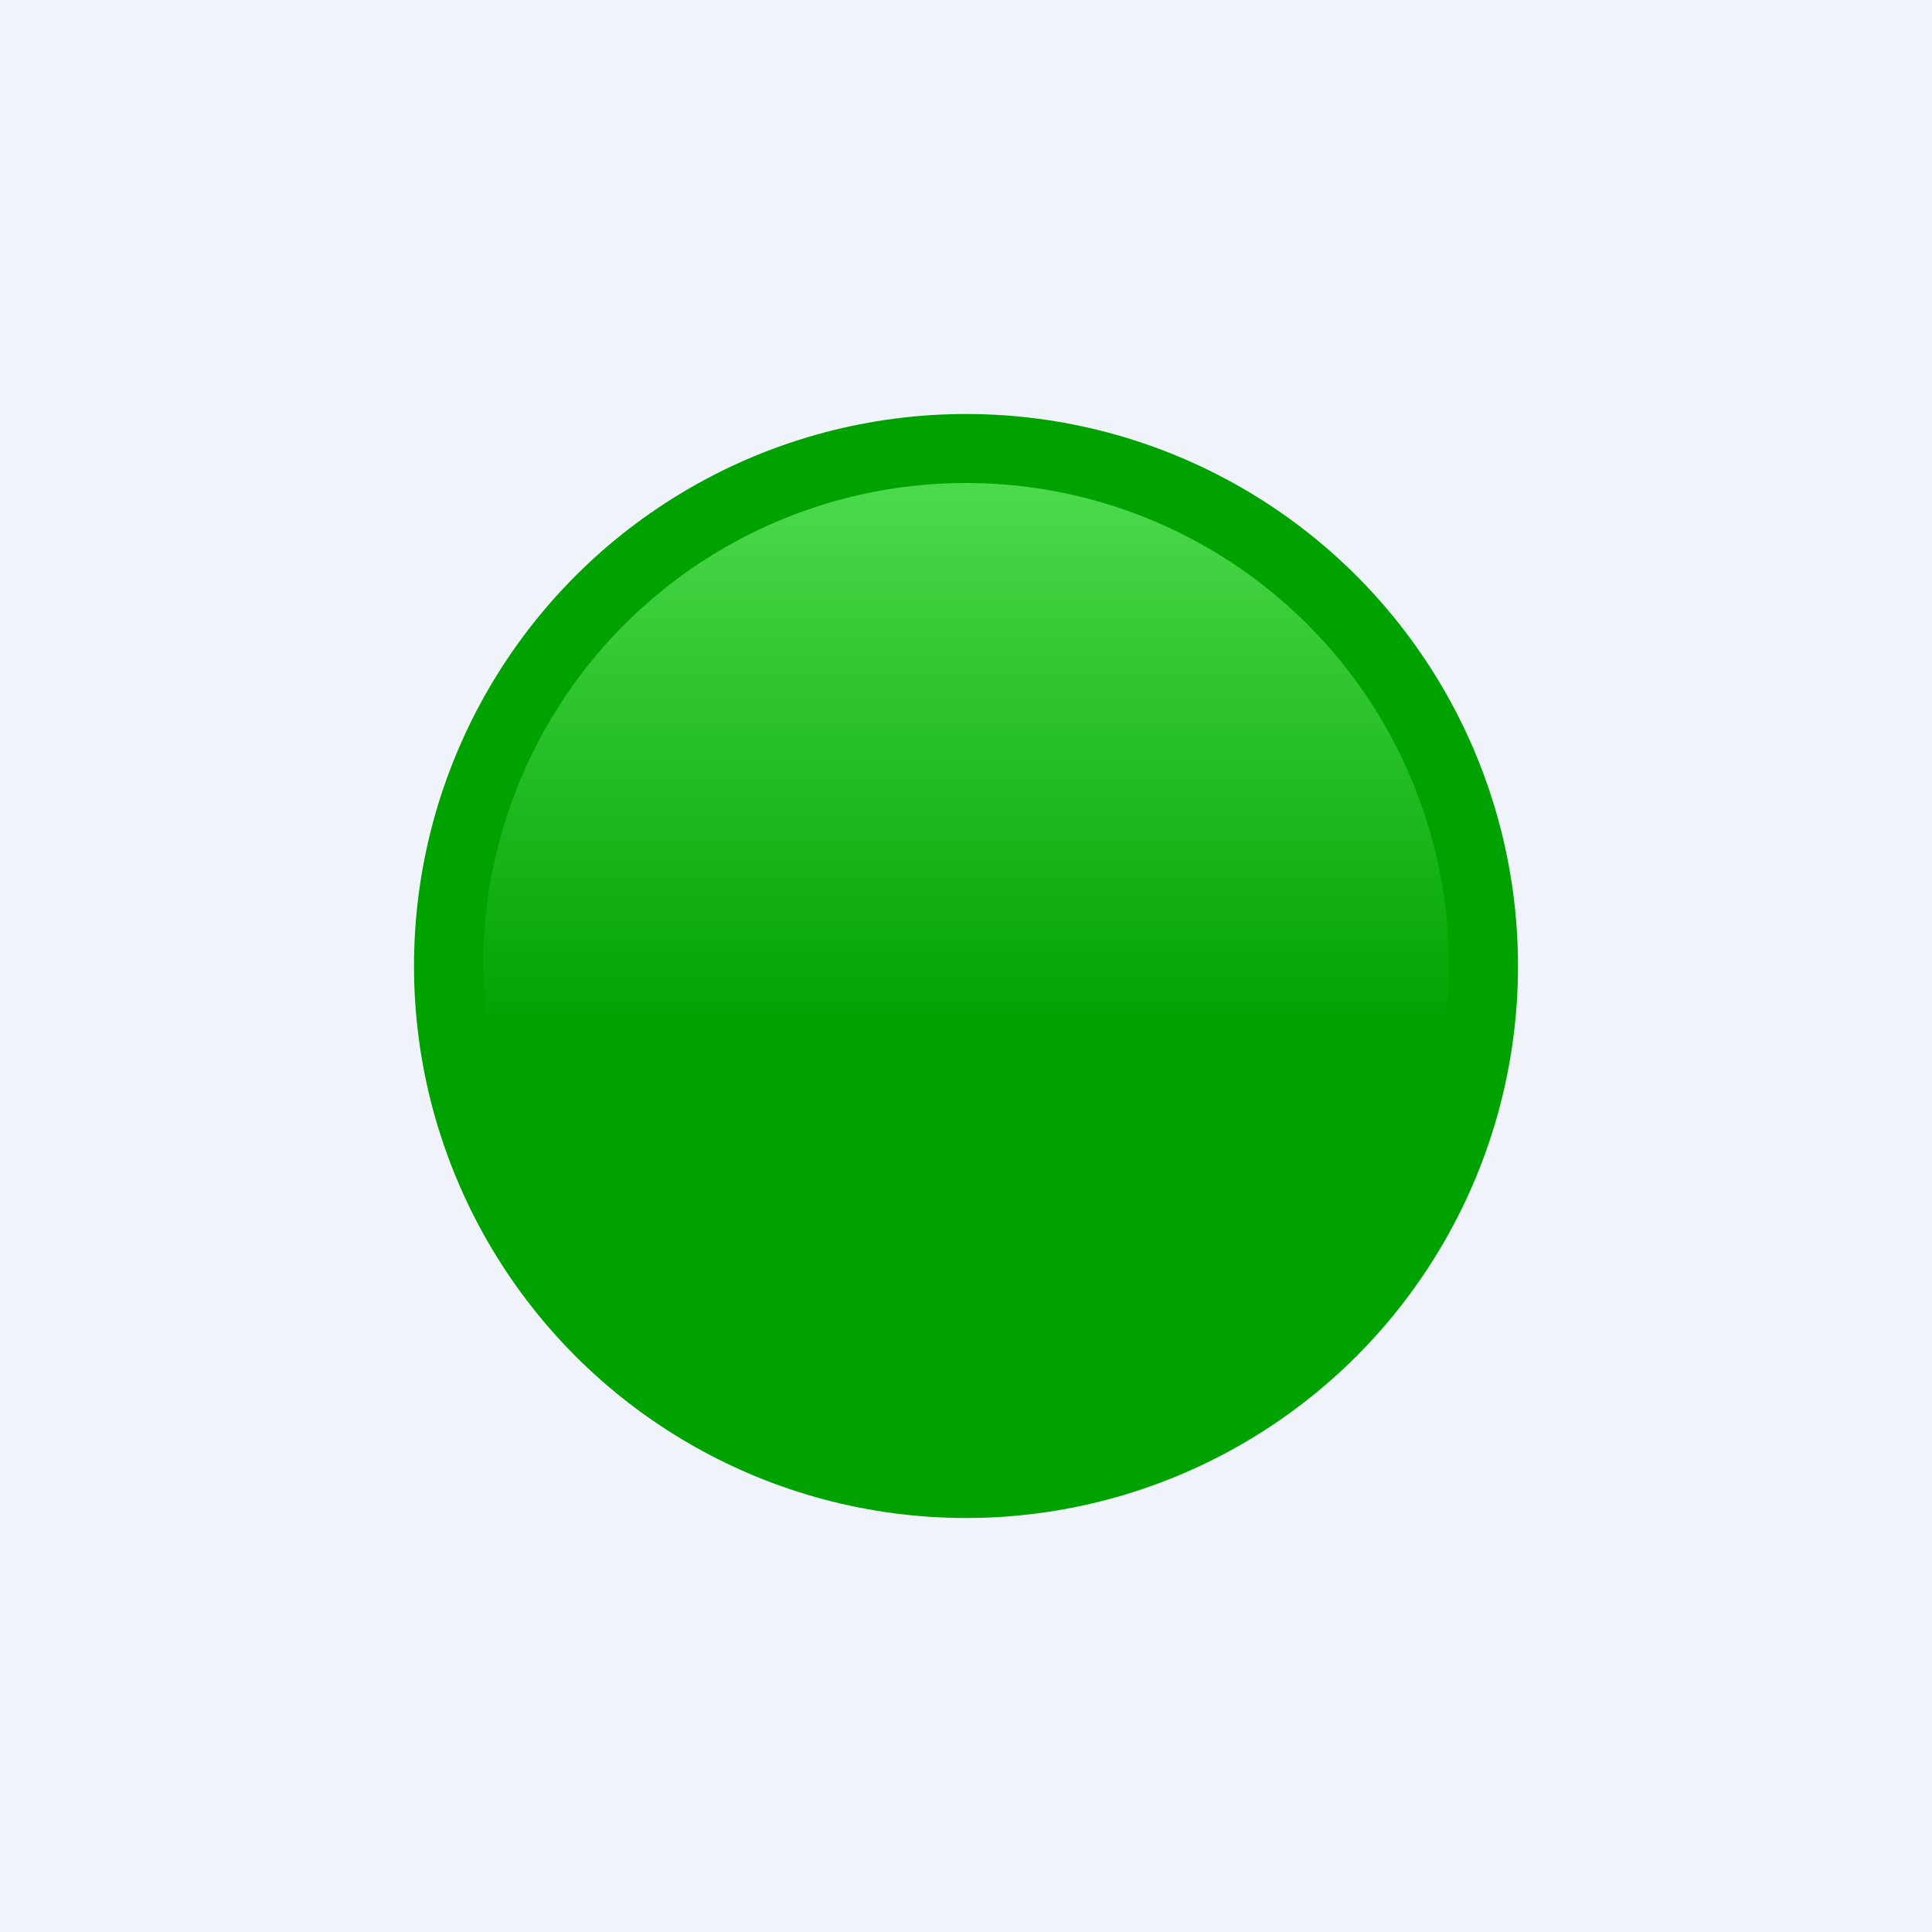
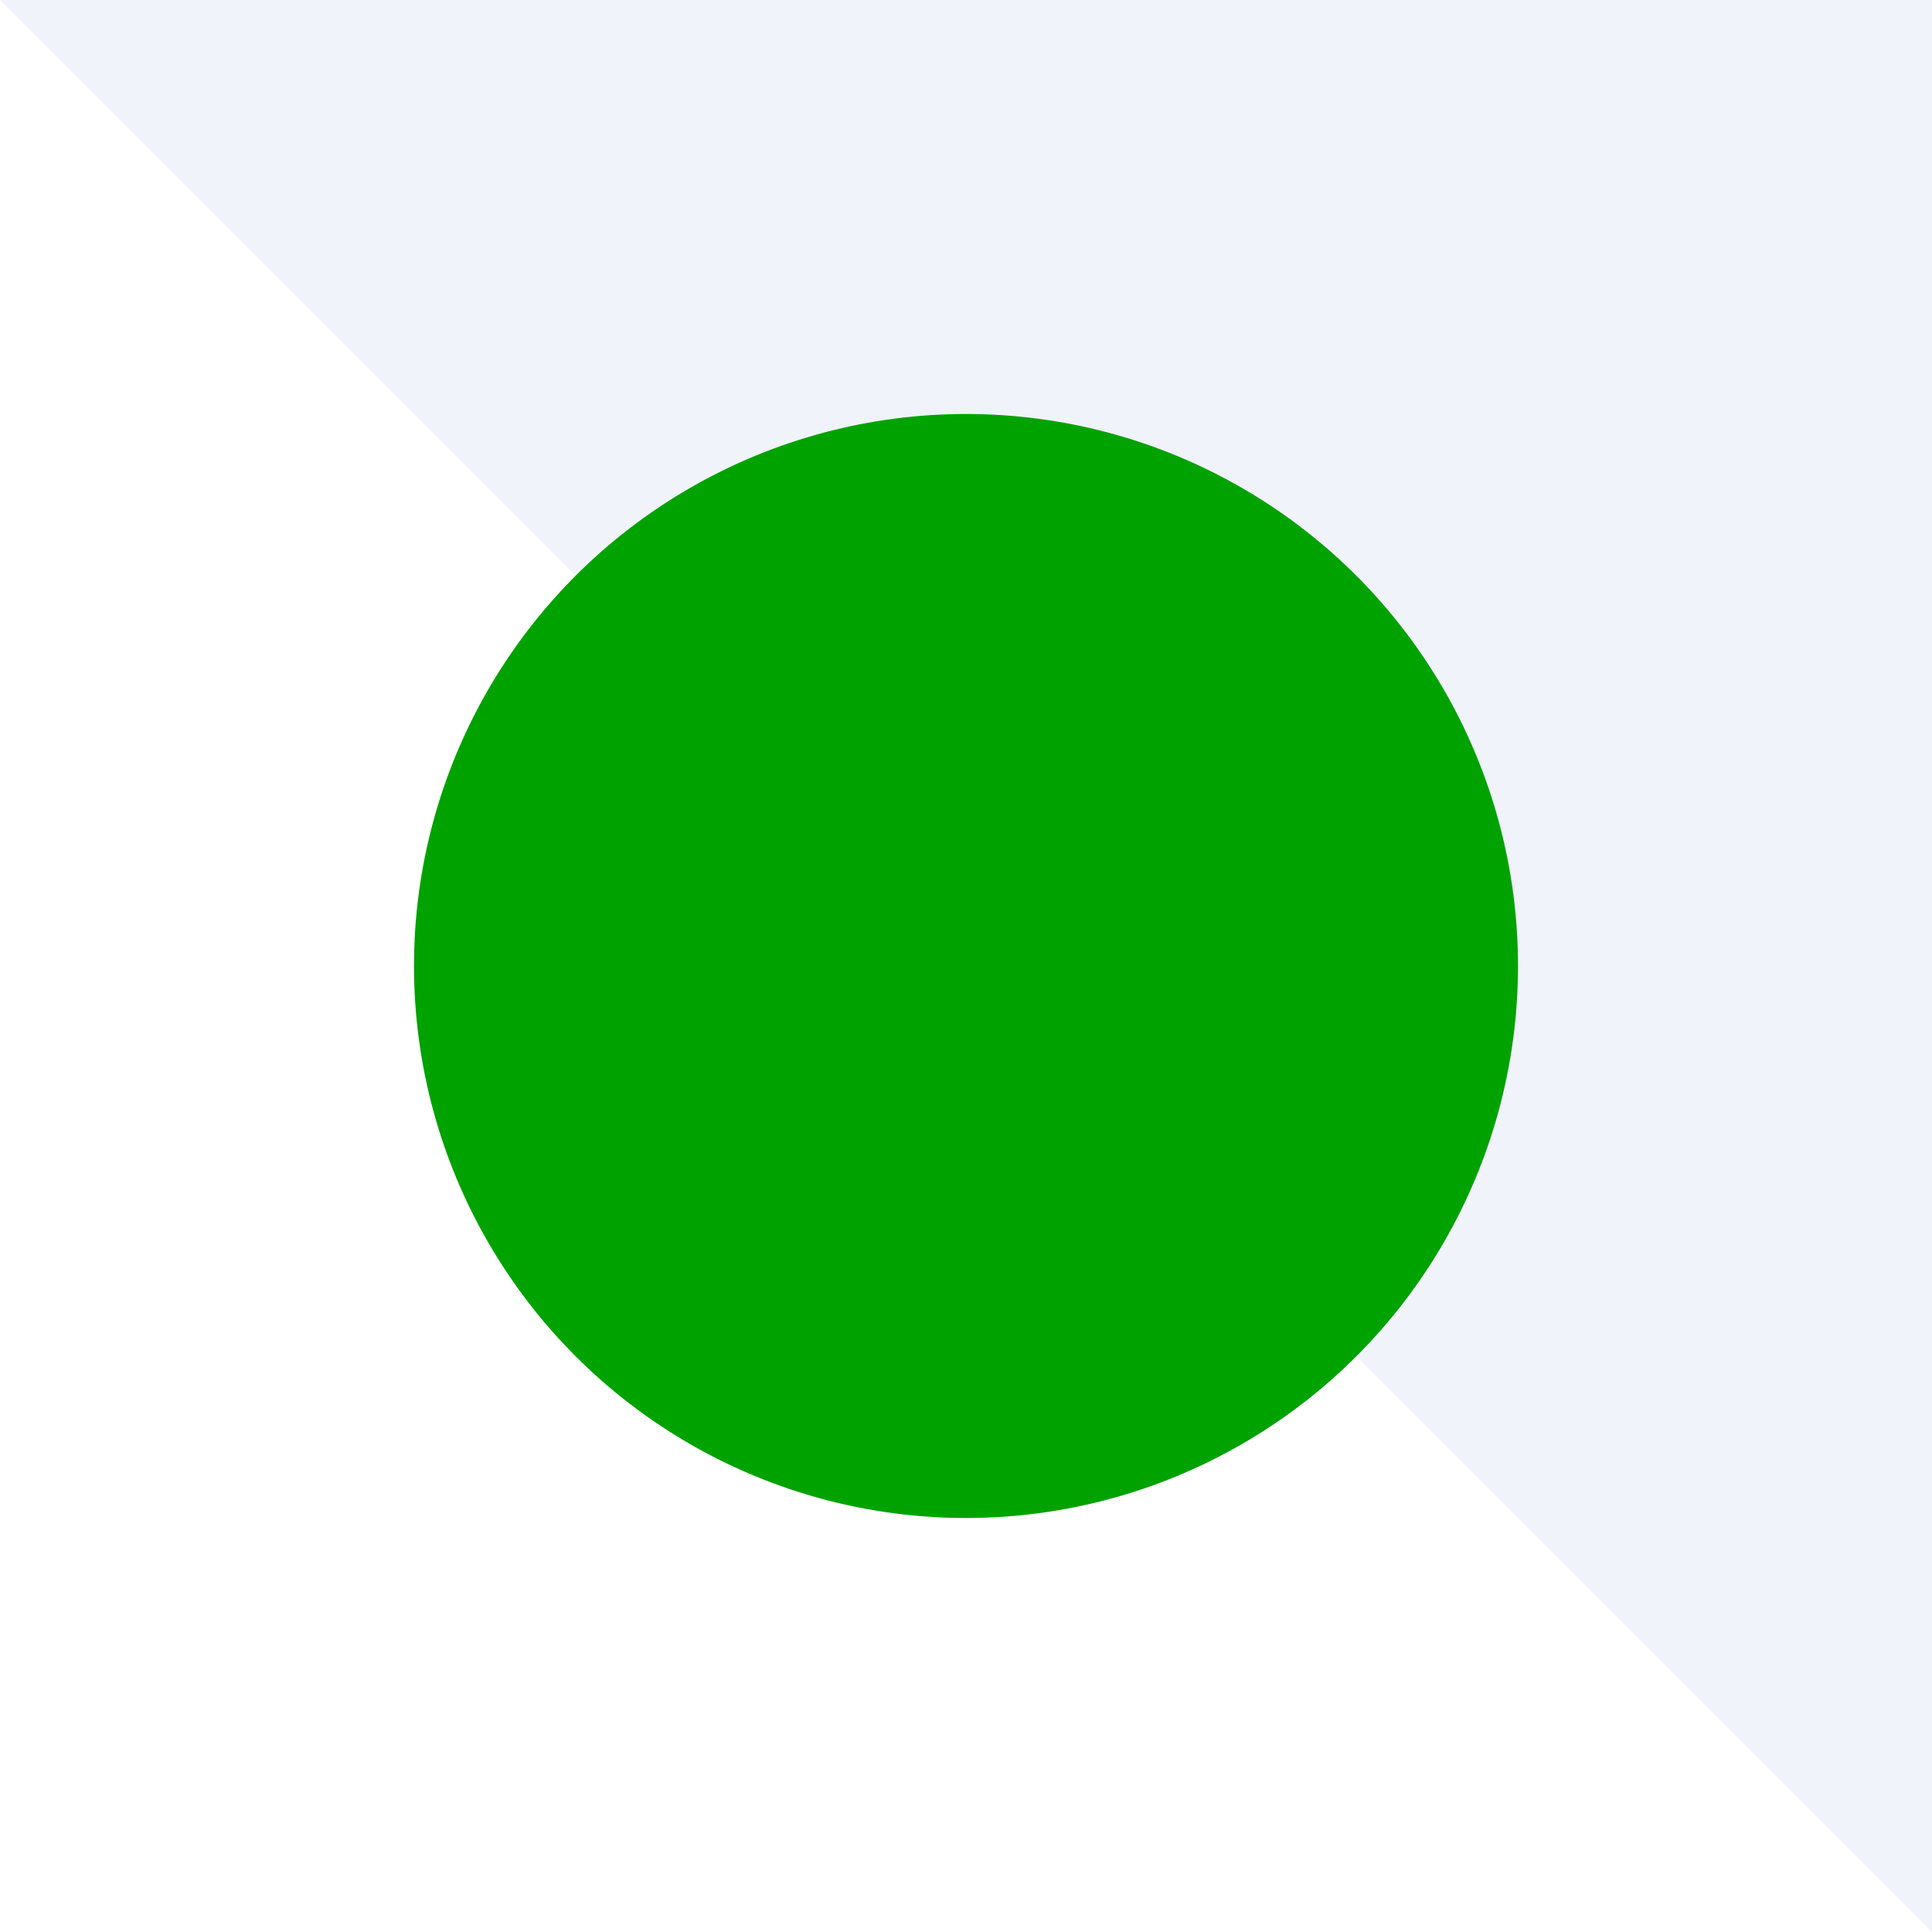
<svg xmlns="http://www.w3.org/2000/svg" width="56" height="56" viewBox="0 0 56 56">
-   <path fill="#F0F3FA" d="M0 0h56v56H0z" />
+   <path fill="#F0F3FA" d="M0 0h56v56z" />
  <circle cx="28" cy="28" r="16" fill="#00A200" />
-   <circle cx="28" cy="28" r="14" fill="url(#afpitkx2d)" fill-opacity=".61" />
  <defs>
    <linearGradient id="afpitkx2d" x1="28" y1="14" x2="28" y2="42" gradientUnits="userSpaceOnUse">
      <stop stop-color="#7DFF7D" />
      <stop offset=".56" stop-color="#00A200" />
    </linearGradient>
  </defs>
</svg>